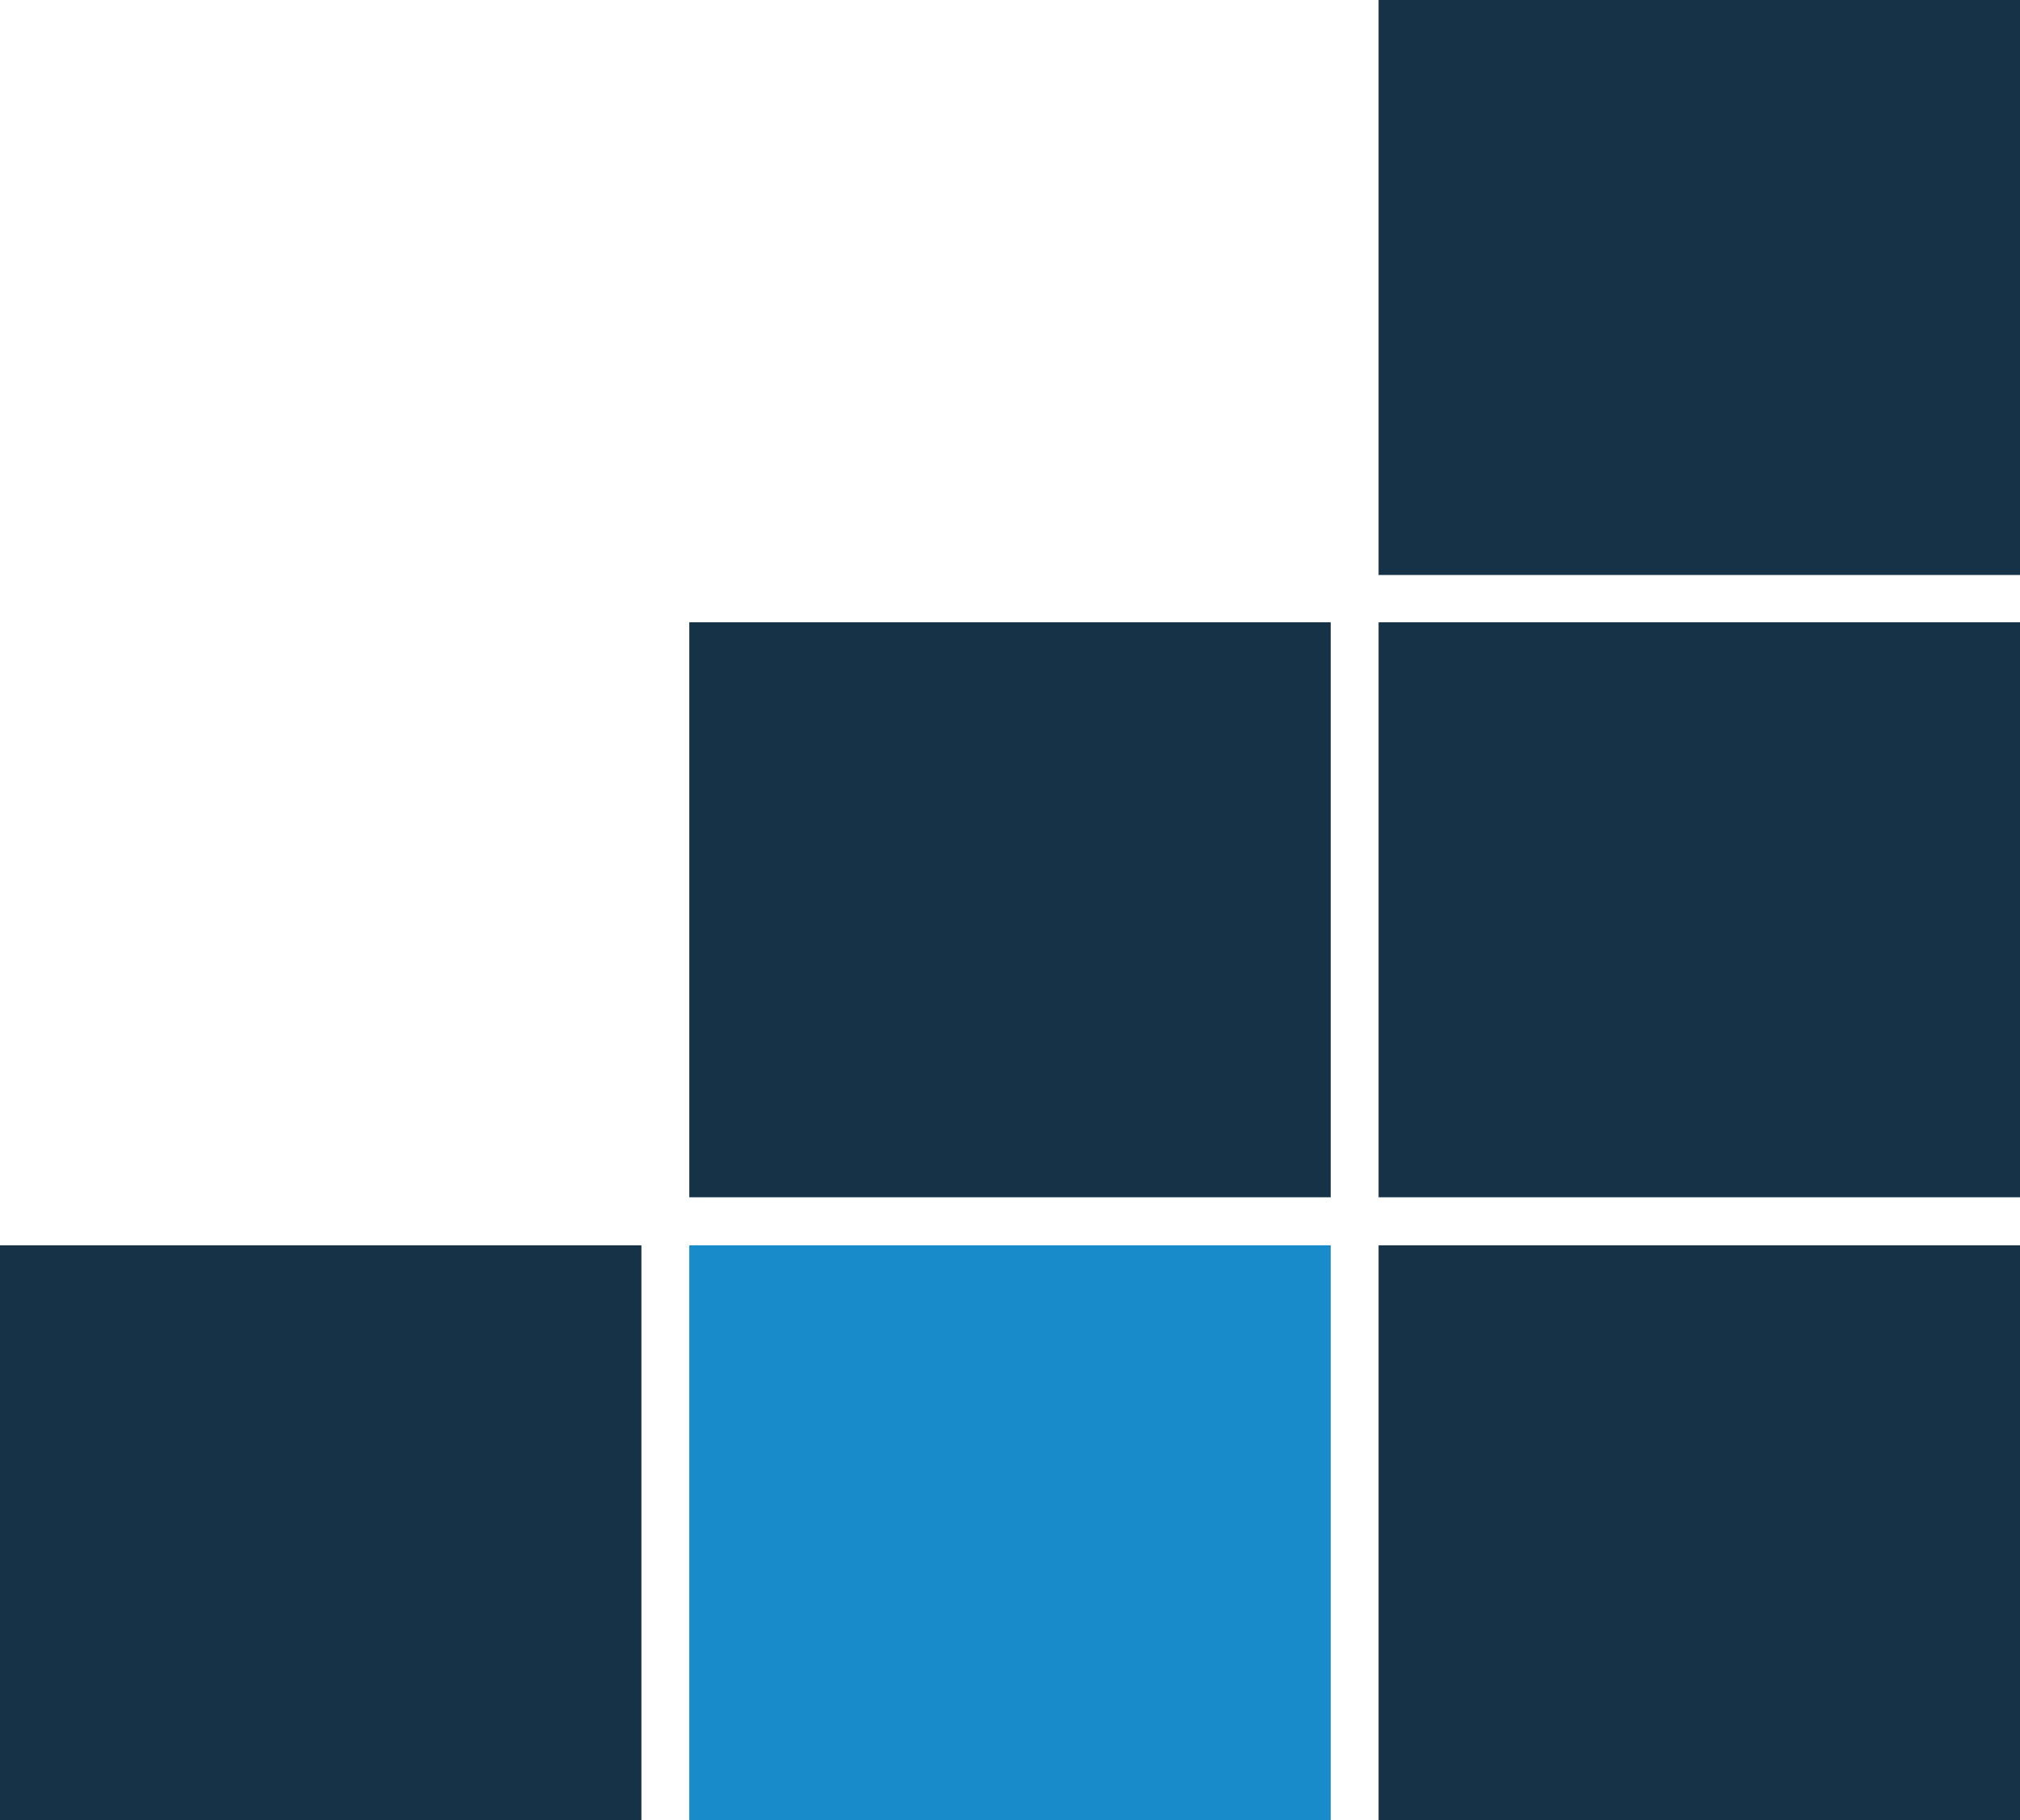
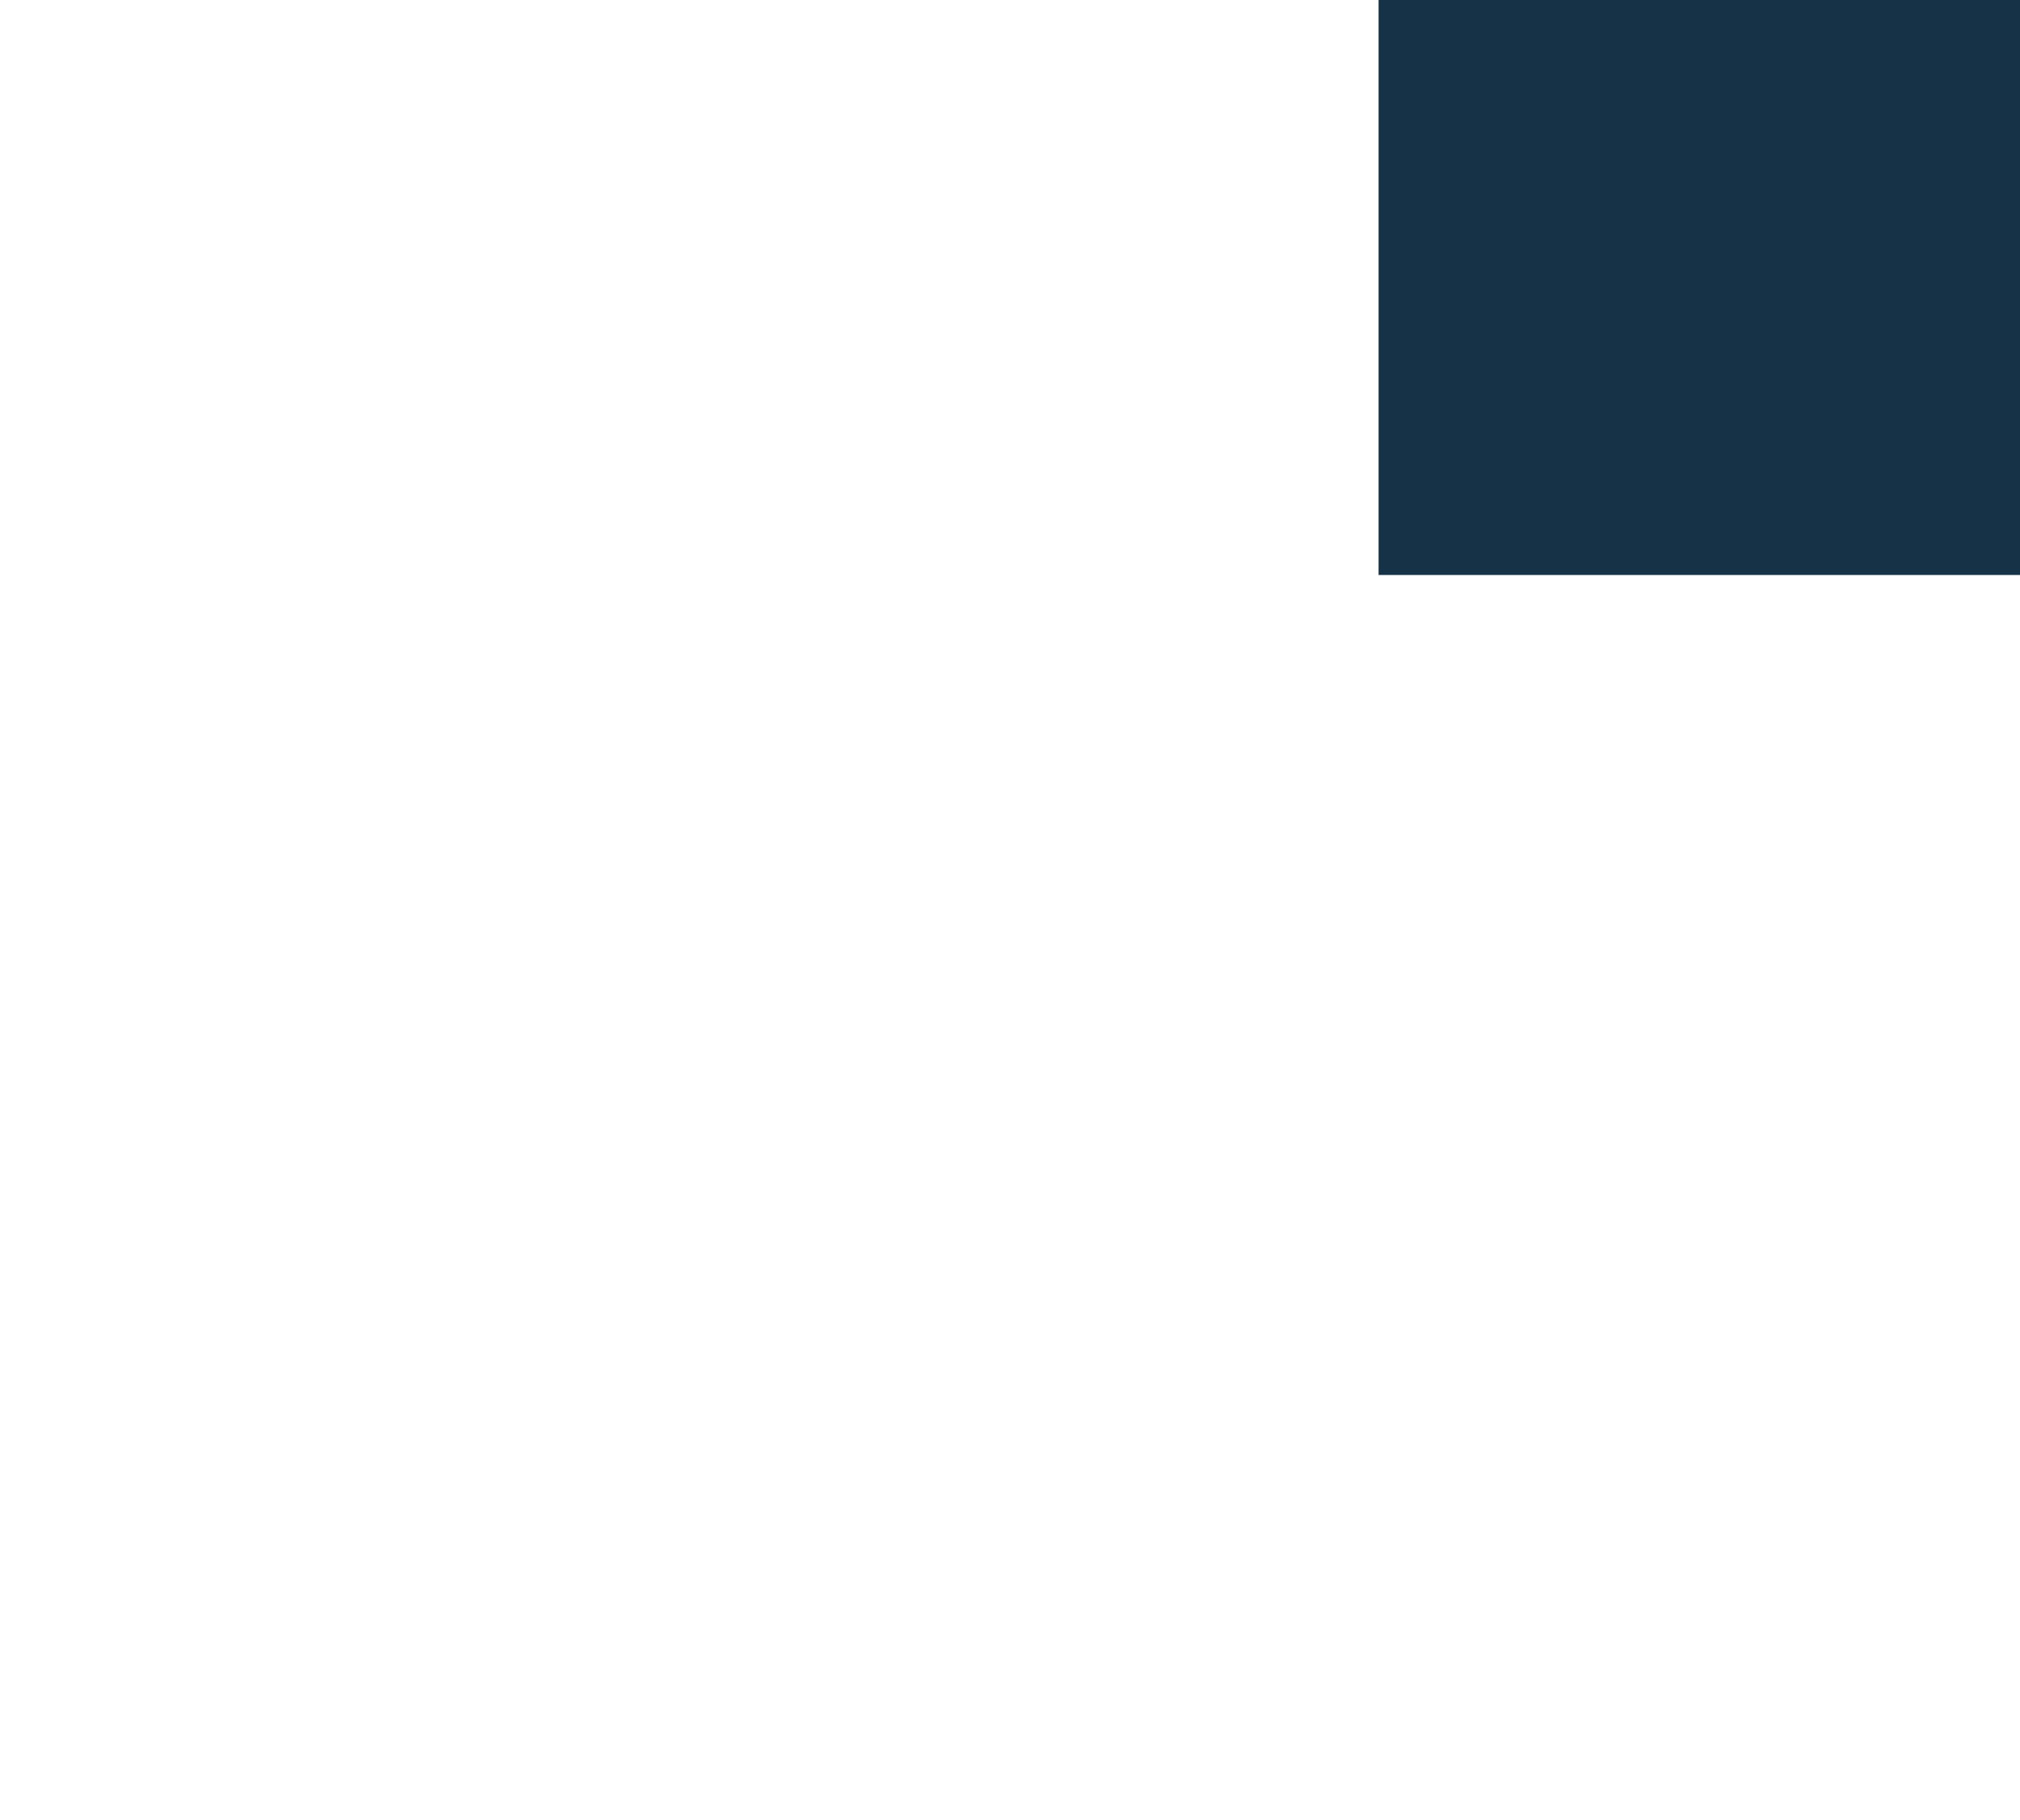
<svg xmlns="http://www.w3.org/2000/svg" width="621.95" height="560.343" viewBox="0 0 621.95 560.343">
  <g id="shapes-1" transform="translate(-1297.567 -2001.933)">
-     <rect id="Rectangle_335" data-name="Rectangle 335" width="197.487" height="176.998" transform="translate(1919.517 2562.276) rotate(180)" fill="#163247" />
-     <rect id="Rectangle_336" data-name="Rectangle 336" width="197.487" height="176.998" transform="translate(1919.517 2370.494) rotate(180)" fill="#163247" />
    <rect id="Rectangle_337" data-name="Rectangle 337" width="197.487" height="176.998" transform="translate(1919.517 2178.931) rotate(180)" fill="#163247" />
-     <rect id="Rectangle_338" data-name="Rectangle 338" width="197.487" height="176.998" transform="translate(1707.285 2562.276) rotate(180)" fill="#188bcb" />
-     <rect id="Rectangle_339" data-name="Rectangle 339" width="197.487" height="176.998" transform="translate(1707.285 2370.494) rotate(180)" fill="#163247" />
-     <rect id="Rectangle_340" data-name="Rectangle 340" width="197.487" height="176.998" transform="translate(1495.054 2562.276) rotate(180)" fill="#163247" />
  </g>
</svg>